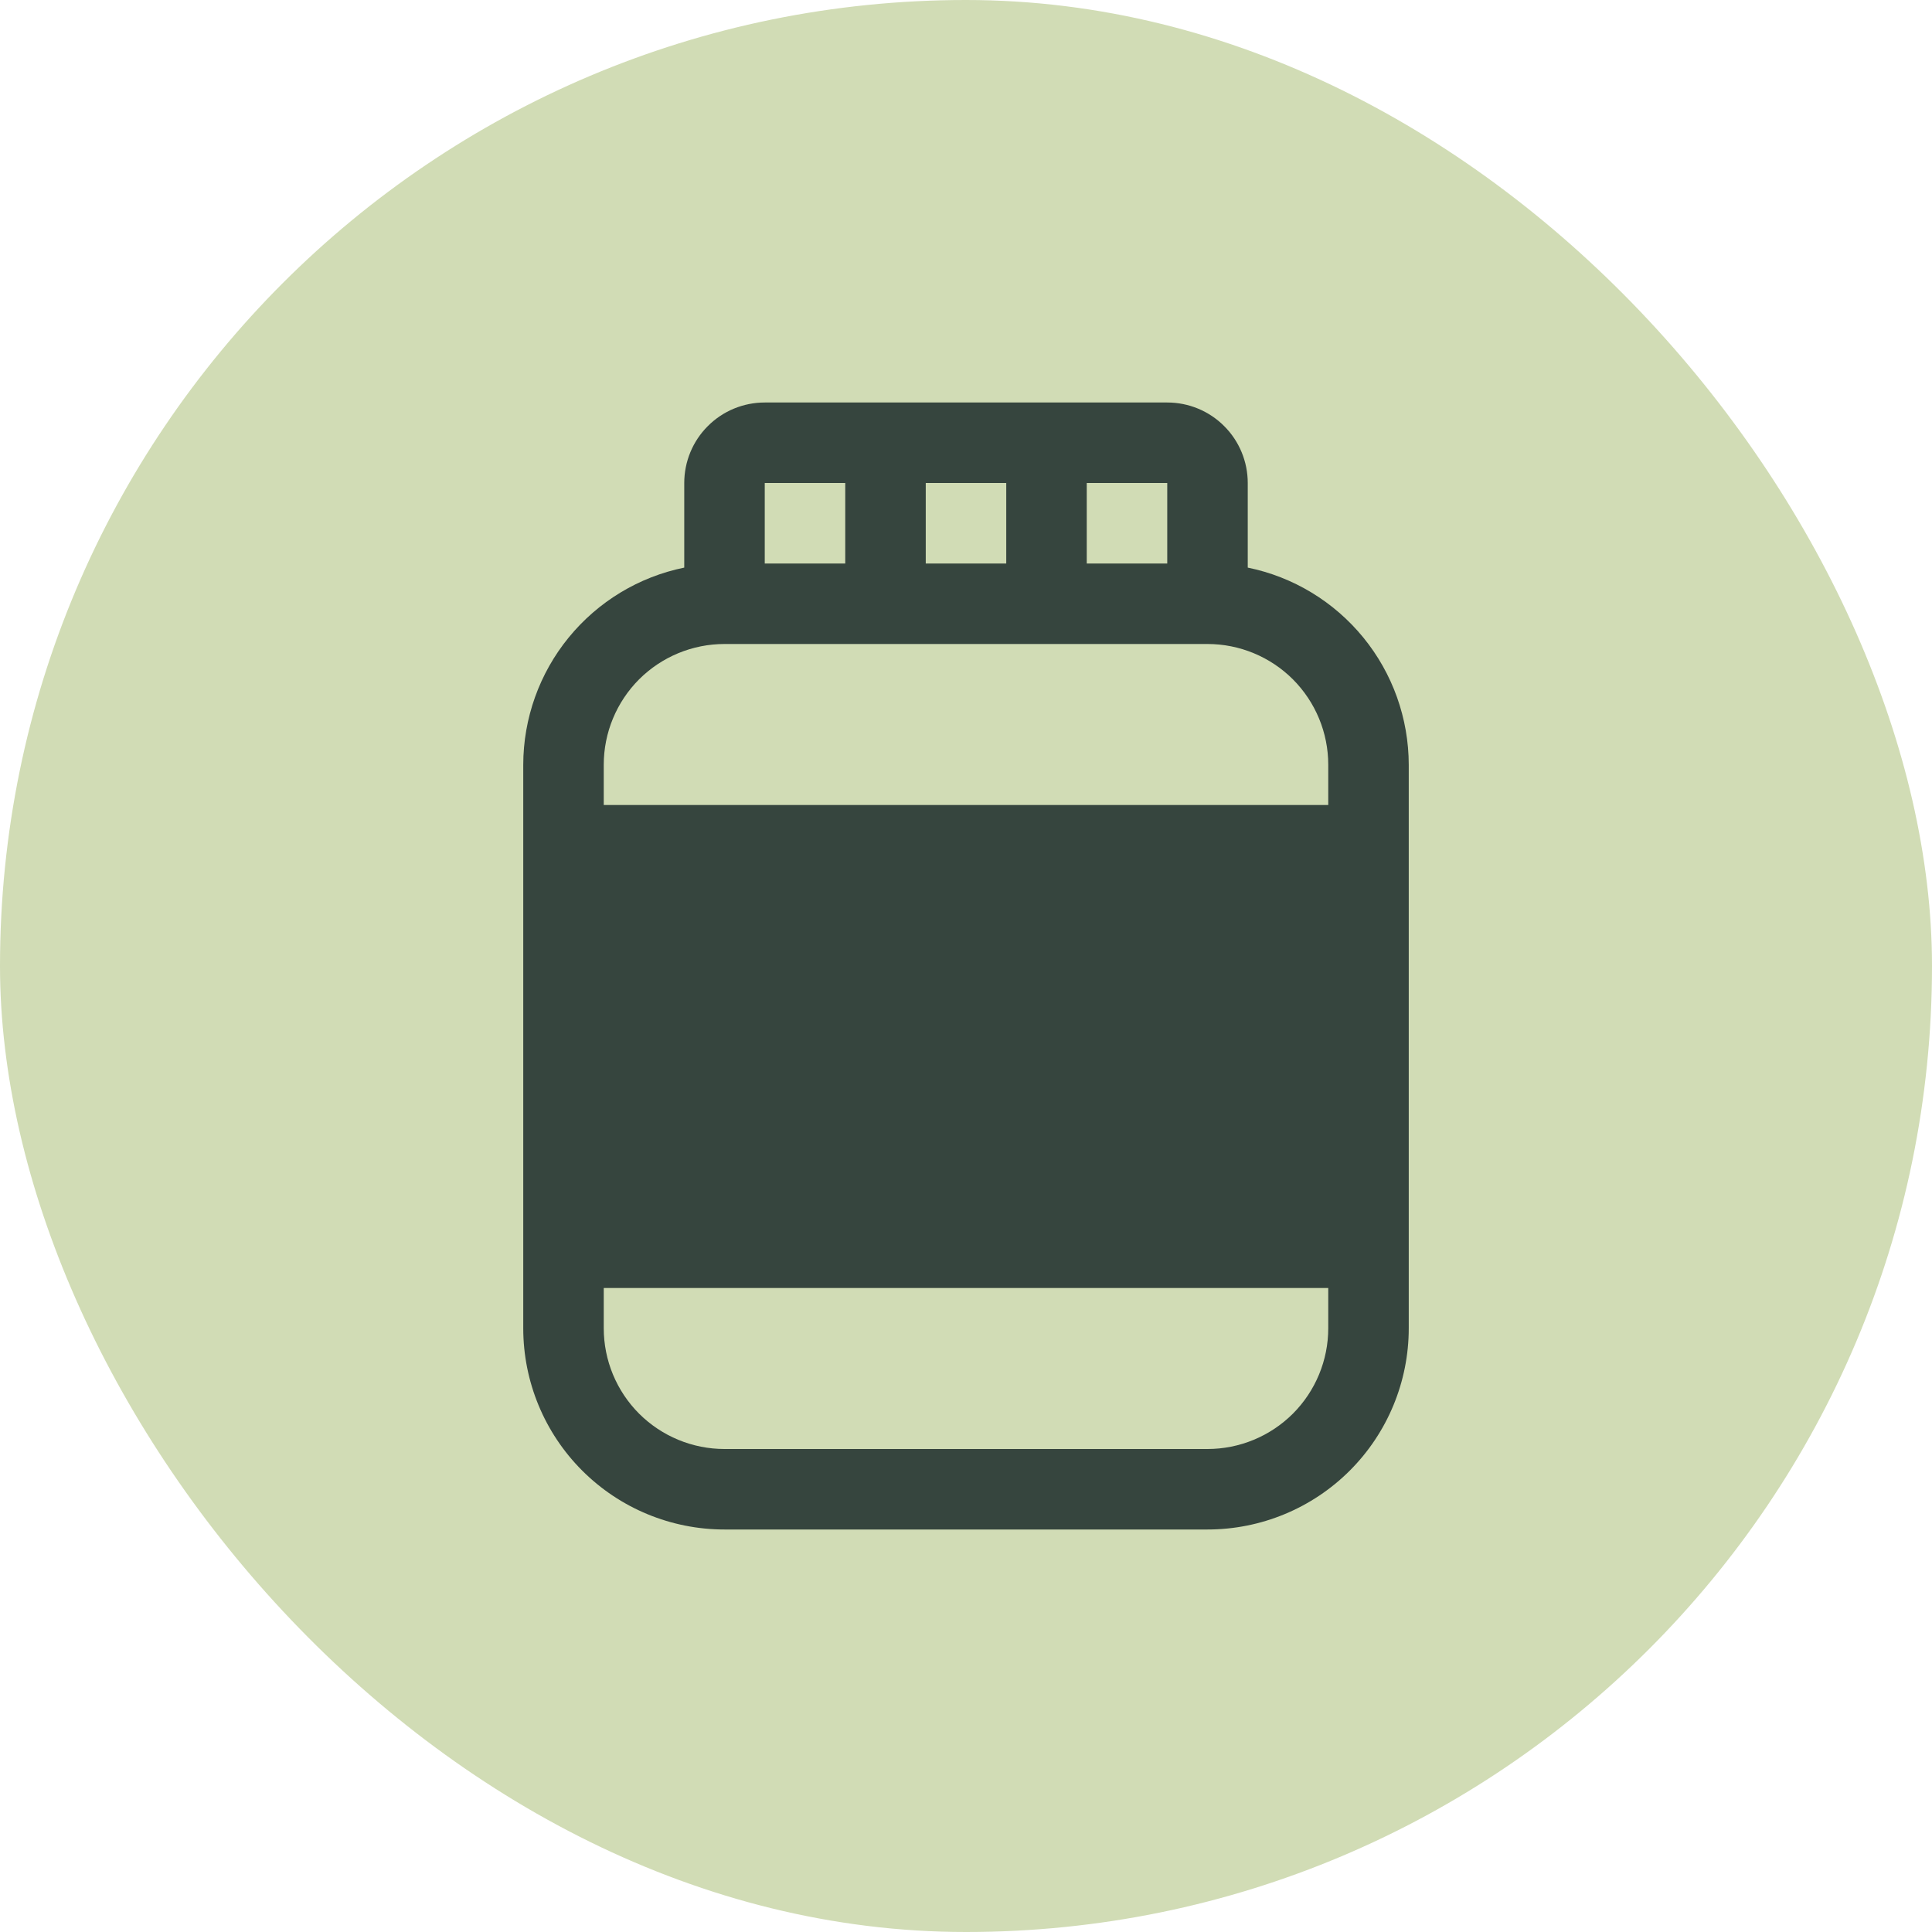
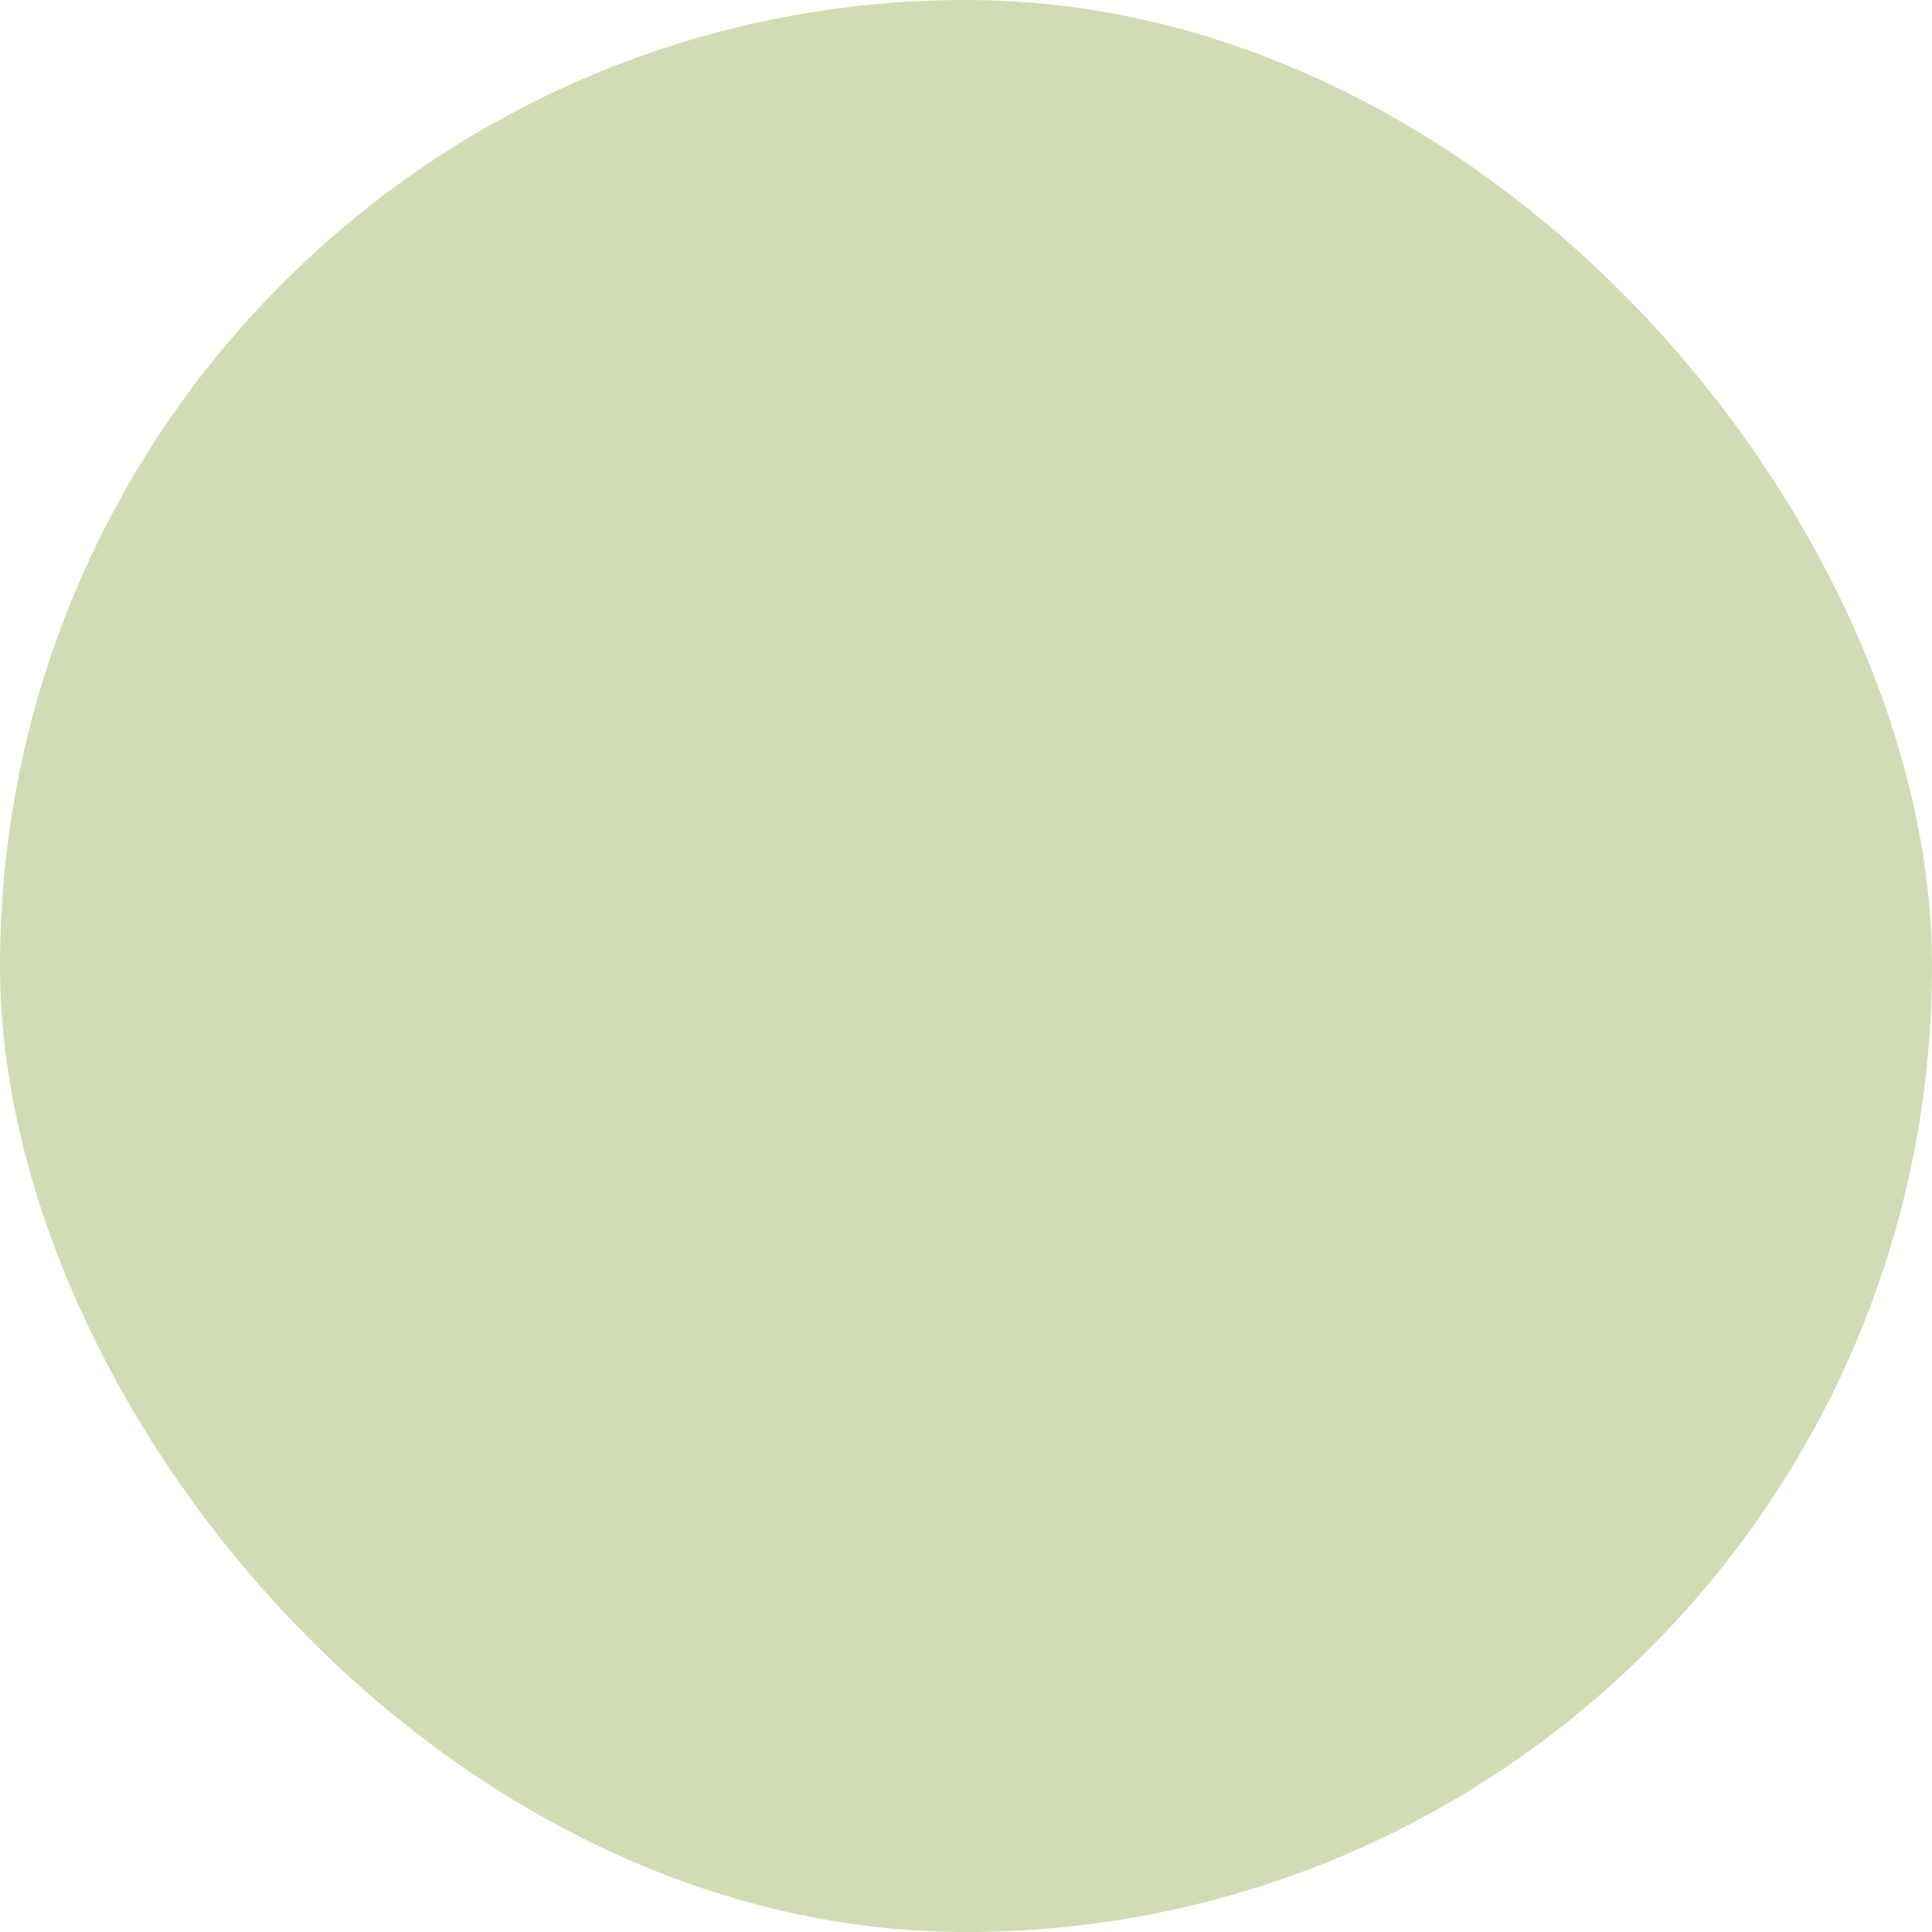
<svg xmlns="http://www.w3.org/2000/svg" width="24" height="24" viewBox="0 0 24 24" fill="none">
  <rect width="24" height="24" rx="12" fill="#D1DCB5" />
-   <path d="M15.5 7.051V6C15.5 5.735 15.395 5.48 15.207 5.293C15.02 5.105 14.765 5 14.5 5H9.5C9.235 5 8.98 5.105 8.793 5.293C8.605 5.48 8.5 5.735 8.5 6V7.051C7.936 7.166 7.429 7.473 7.064 7.92C6.7 8.366 6.501 8.924 6.5 9.5V16.5C6.5 17.163 6.763 17.799 7.232 18.268C7.701 18.737 8.337 19 9 19H15C15.663 19 16.299 18.737 16.768 18.268C17.237 17.799 17.5 17.163 17.5 16.5V9.5C17.499 8.924 17.3 8.366 16.936 7.92C16.571 7.473 16.064 7.166 15.5 7.051ZM14.5 7H13.5V6H14.5V7ZM11.5 7V6H12.5V7H11.5ZM10.5 6V7H9.5V6H10.5ZM9 8H15C15.398 8 15.779 8.158 16.061 8.439C16.342 8.721 16.5 9.102 16.5 9.5V10H7.5V9.5C7.5 9.102 7.658 8.721 7.939 8.439C8.221 8.158 8.602 8 9 8ZM15 18H9C8.602 18 8.221 17.842 7.939 17.561C7.658 17.279 7.5 16.898 7.5 16.5V16H16.5V16.5C16.5 16.898 16.342 17.279 16.061 17.561C15.779 17.842 15.398 18 15 18Z" fill="#36453E" />
</svg>